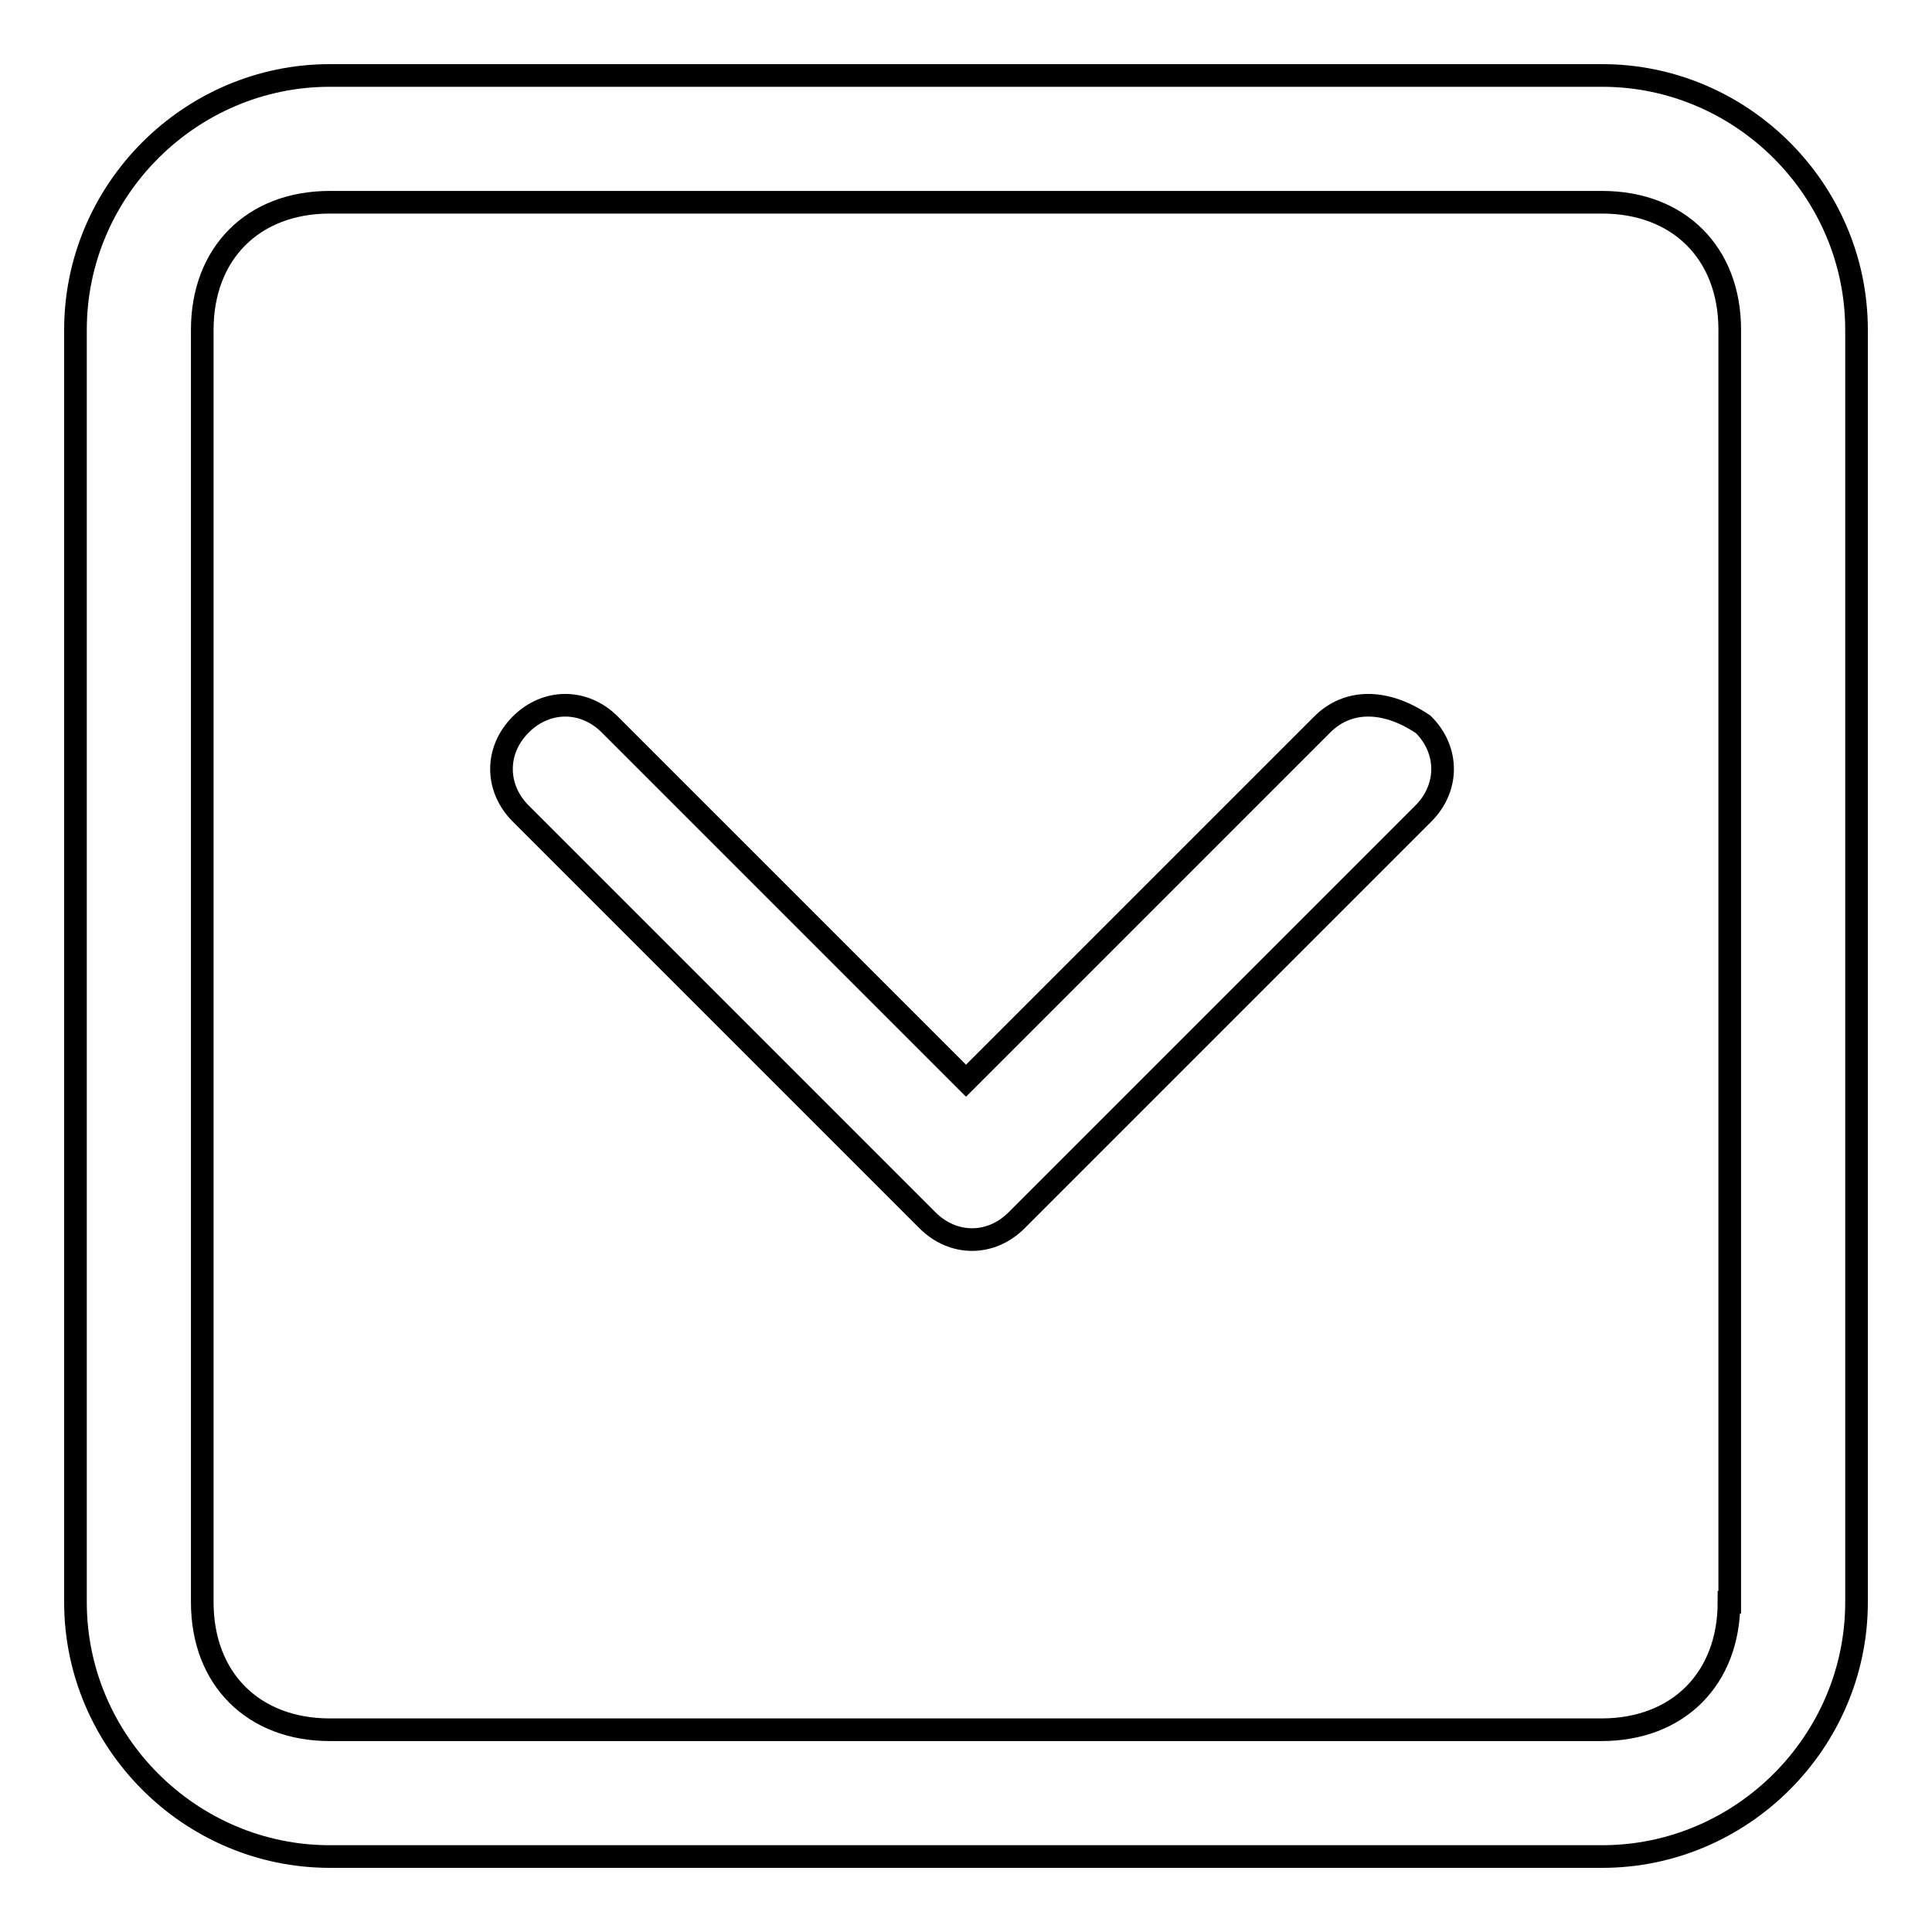
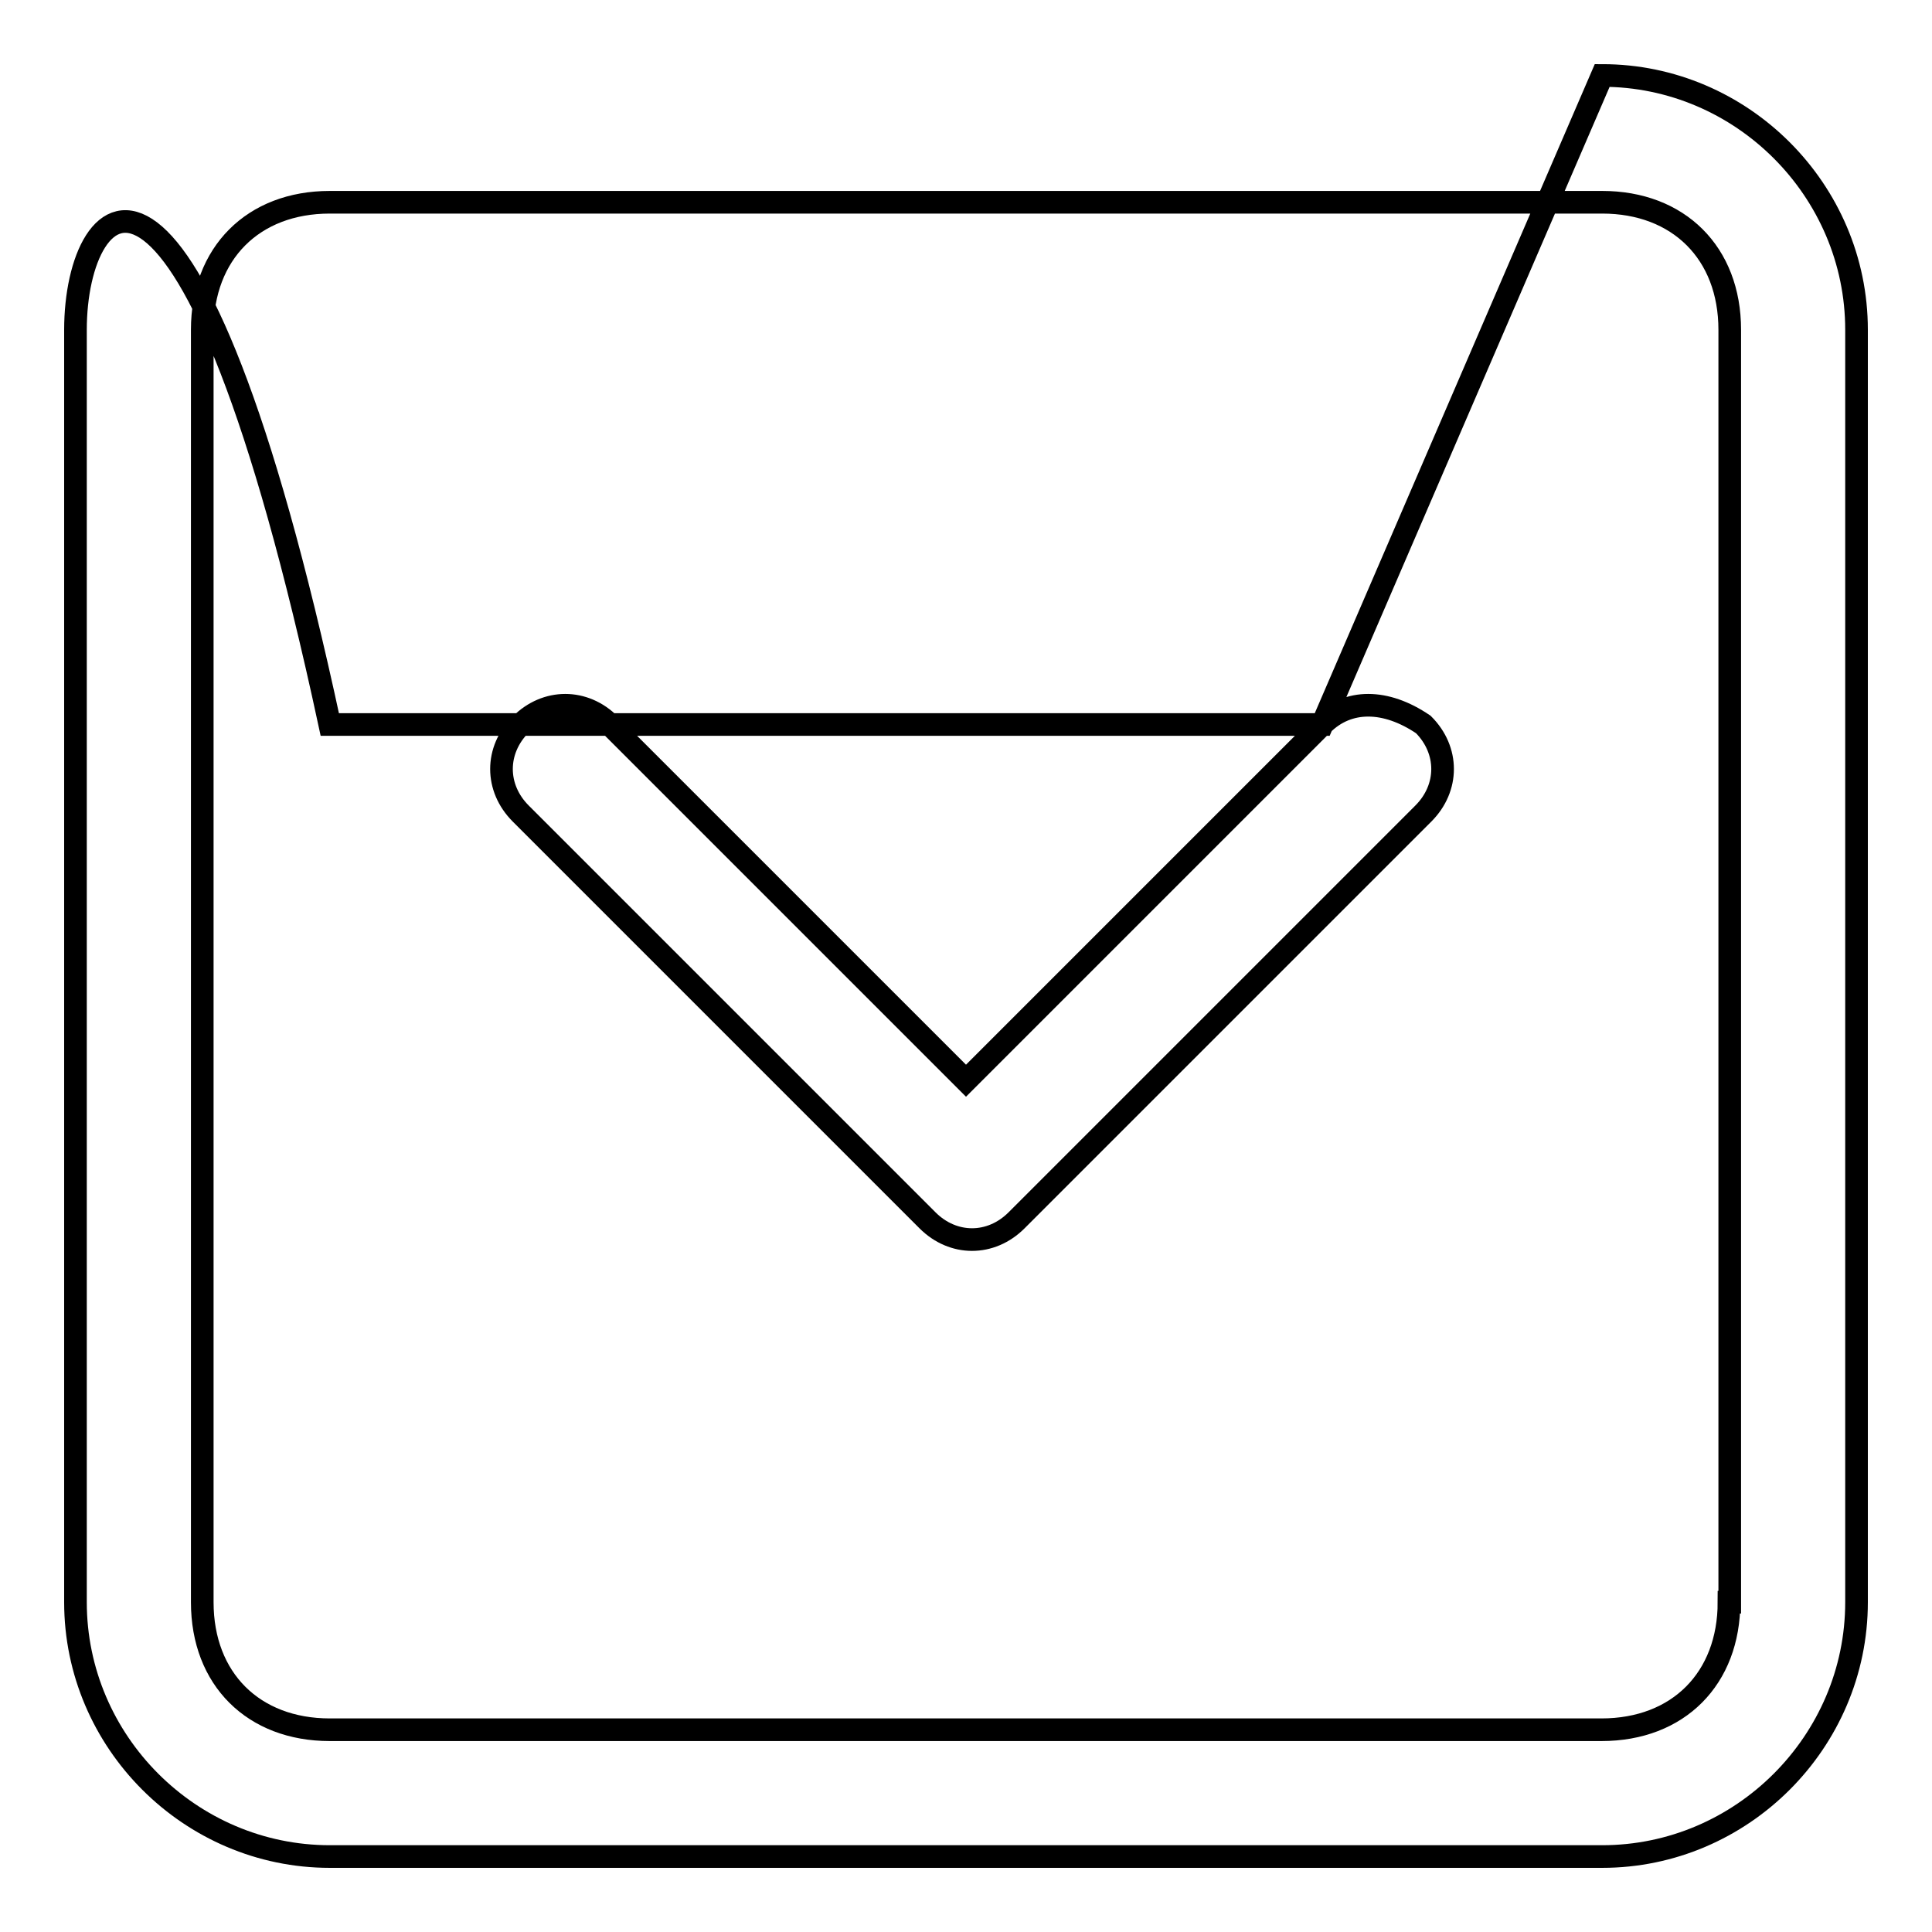
<svg xmlns="http://www.w3.org/2000/svg" version="1.1" x="0px" y="0px" viewBox="0 0 256 256" enable-background="new 0 0 256 256" xml:space="preserve">
  <g>
-     <path stroke-width="3" fill-opacity="0" stroke="#000000" d="M175.2,96L128,143.2L80.8,96c-3.4-3.4-8.4-3.4-11.8,0c-3.4,3.4-3.4,8.4,0,11.8l53.9,53.9 c3.4,3.4,8.4,3.4,11.8,0l53.9-53.9c3.4-3.4,3.4-8.4,0-11.8C183.6,92.6,178.6,92.6,175.2,96z M212.3,10H43.7 C25.2,10,10,25.2,10,43.7v168.6c0,18.5,15.2,33.7,33.7,33.7h168.6c18.5,0,33.7-15.2,33.7-33.7V43.7C246,25.2,230.8,10,212.3,10z  M229.1,212.3c0,10.1-6.7,16.9-16.9,16.9H43.7c-10.1,0-16.9-6.7-16.9-16.9V43.7c0-10.1,6.7-16.9,16.9-16.9h168.6 c10.1,0,16.9,6.7,16.9,16.9V212.3z" />
+     <path stroke-width="3" fill-opacity="0" stroke="#000000" d="M175.2,96L128,143.2L80.8,96c-3.4-3.4-8.4-3.4-11.8,0c-3.4,3.4-3.4,8.4,0,11.8l53.9,53.9 c3.4,3.4,8.4,3.4,11.8,0l53.9-53.9c3.4-3.4,3.4-8.4,0-11.8C183.6,92.6,178.6,92.6,175.2,96z H43.7 C25.2,10,10,25.2,10,43.7v168.6c0,18.5,15.2,33.7,33.7,33.7h168.6c18.5,0,33.7-15.2,33.7-33.7V43.7C246,25.2,230.8,10,212.3,10z  M229.1,212.3c0,10.1-6.7,16.9-16.9,16.9H43.7c-10.1,0-16.9-6.7-16.9-16.9V43.7c0-10.1,6.7-16.9,16.9-16.9h168.6 c10.1,0,16.9,6.7,16.9,16.9V212.3z" />
  </g>
</svg>